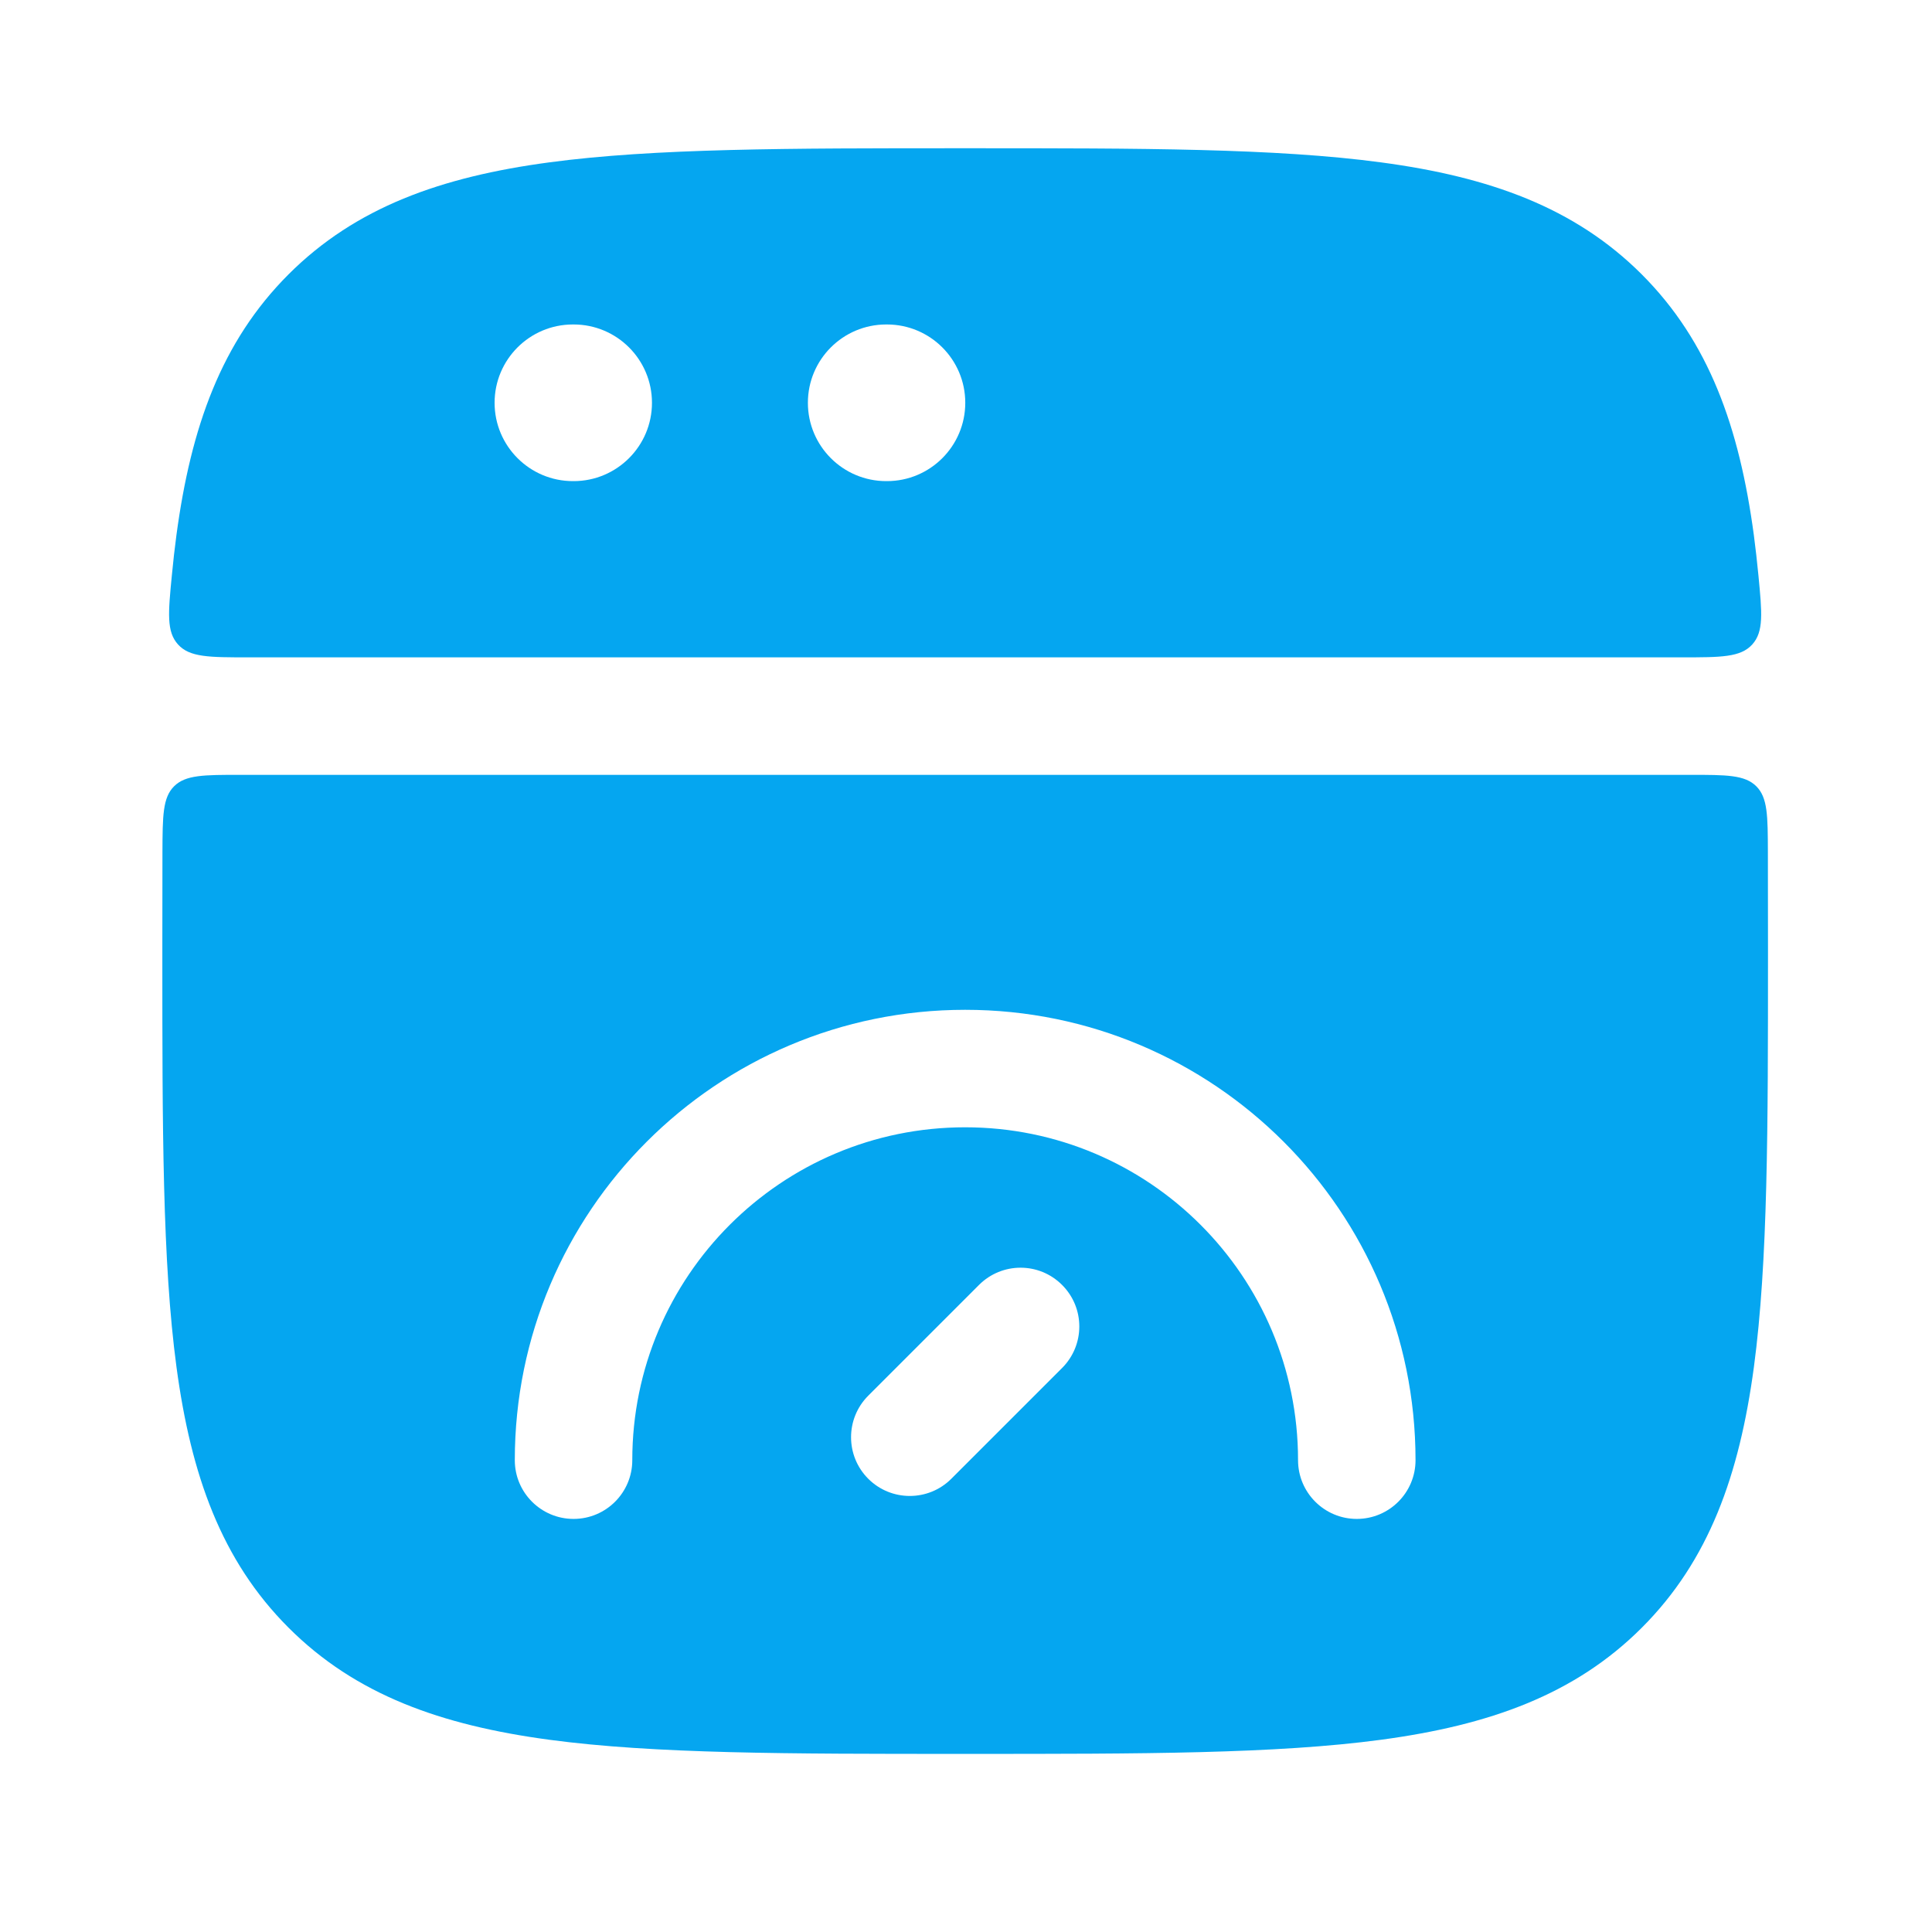
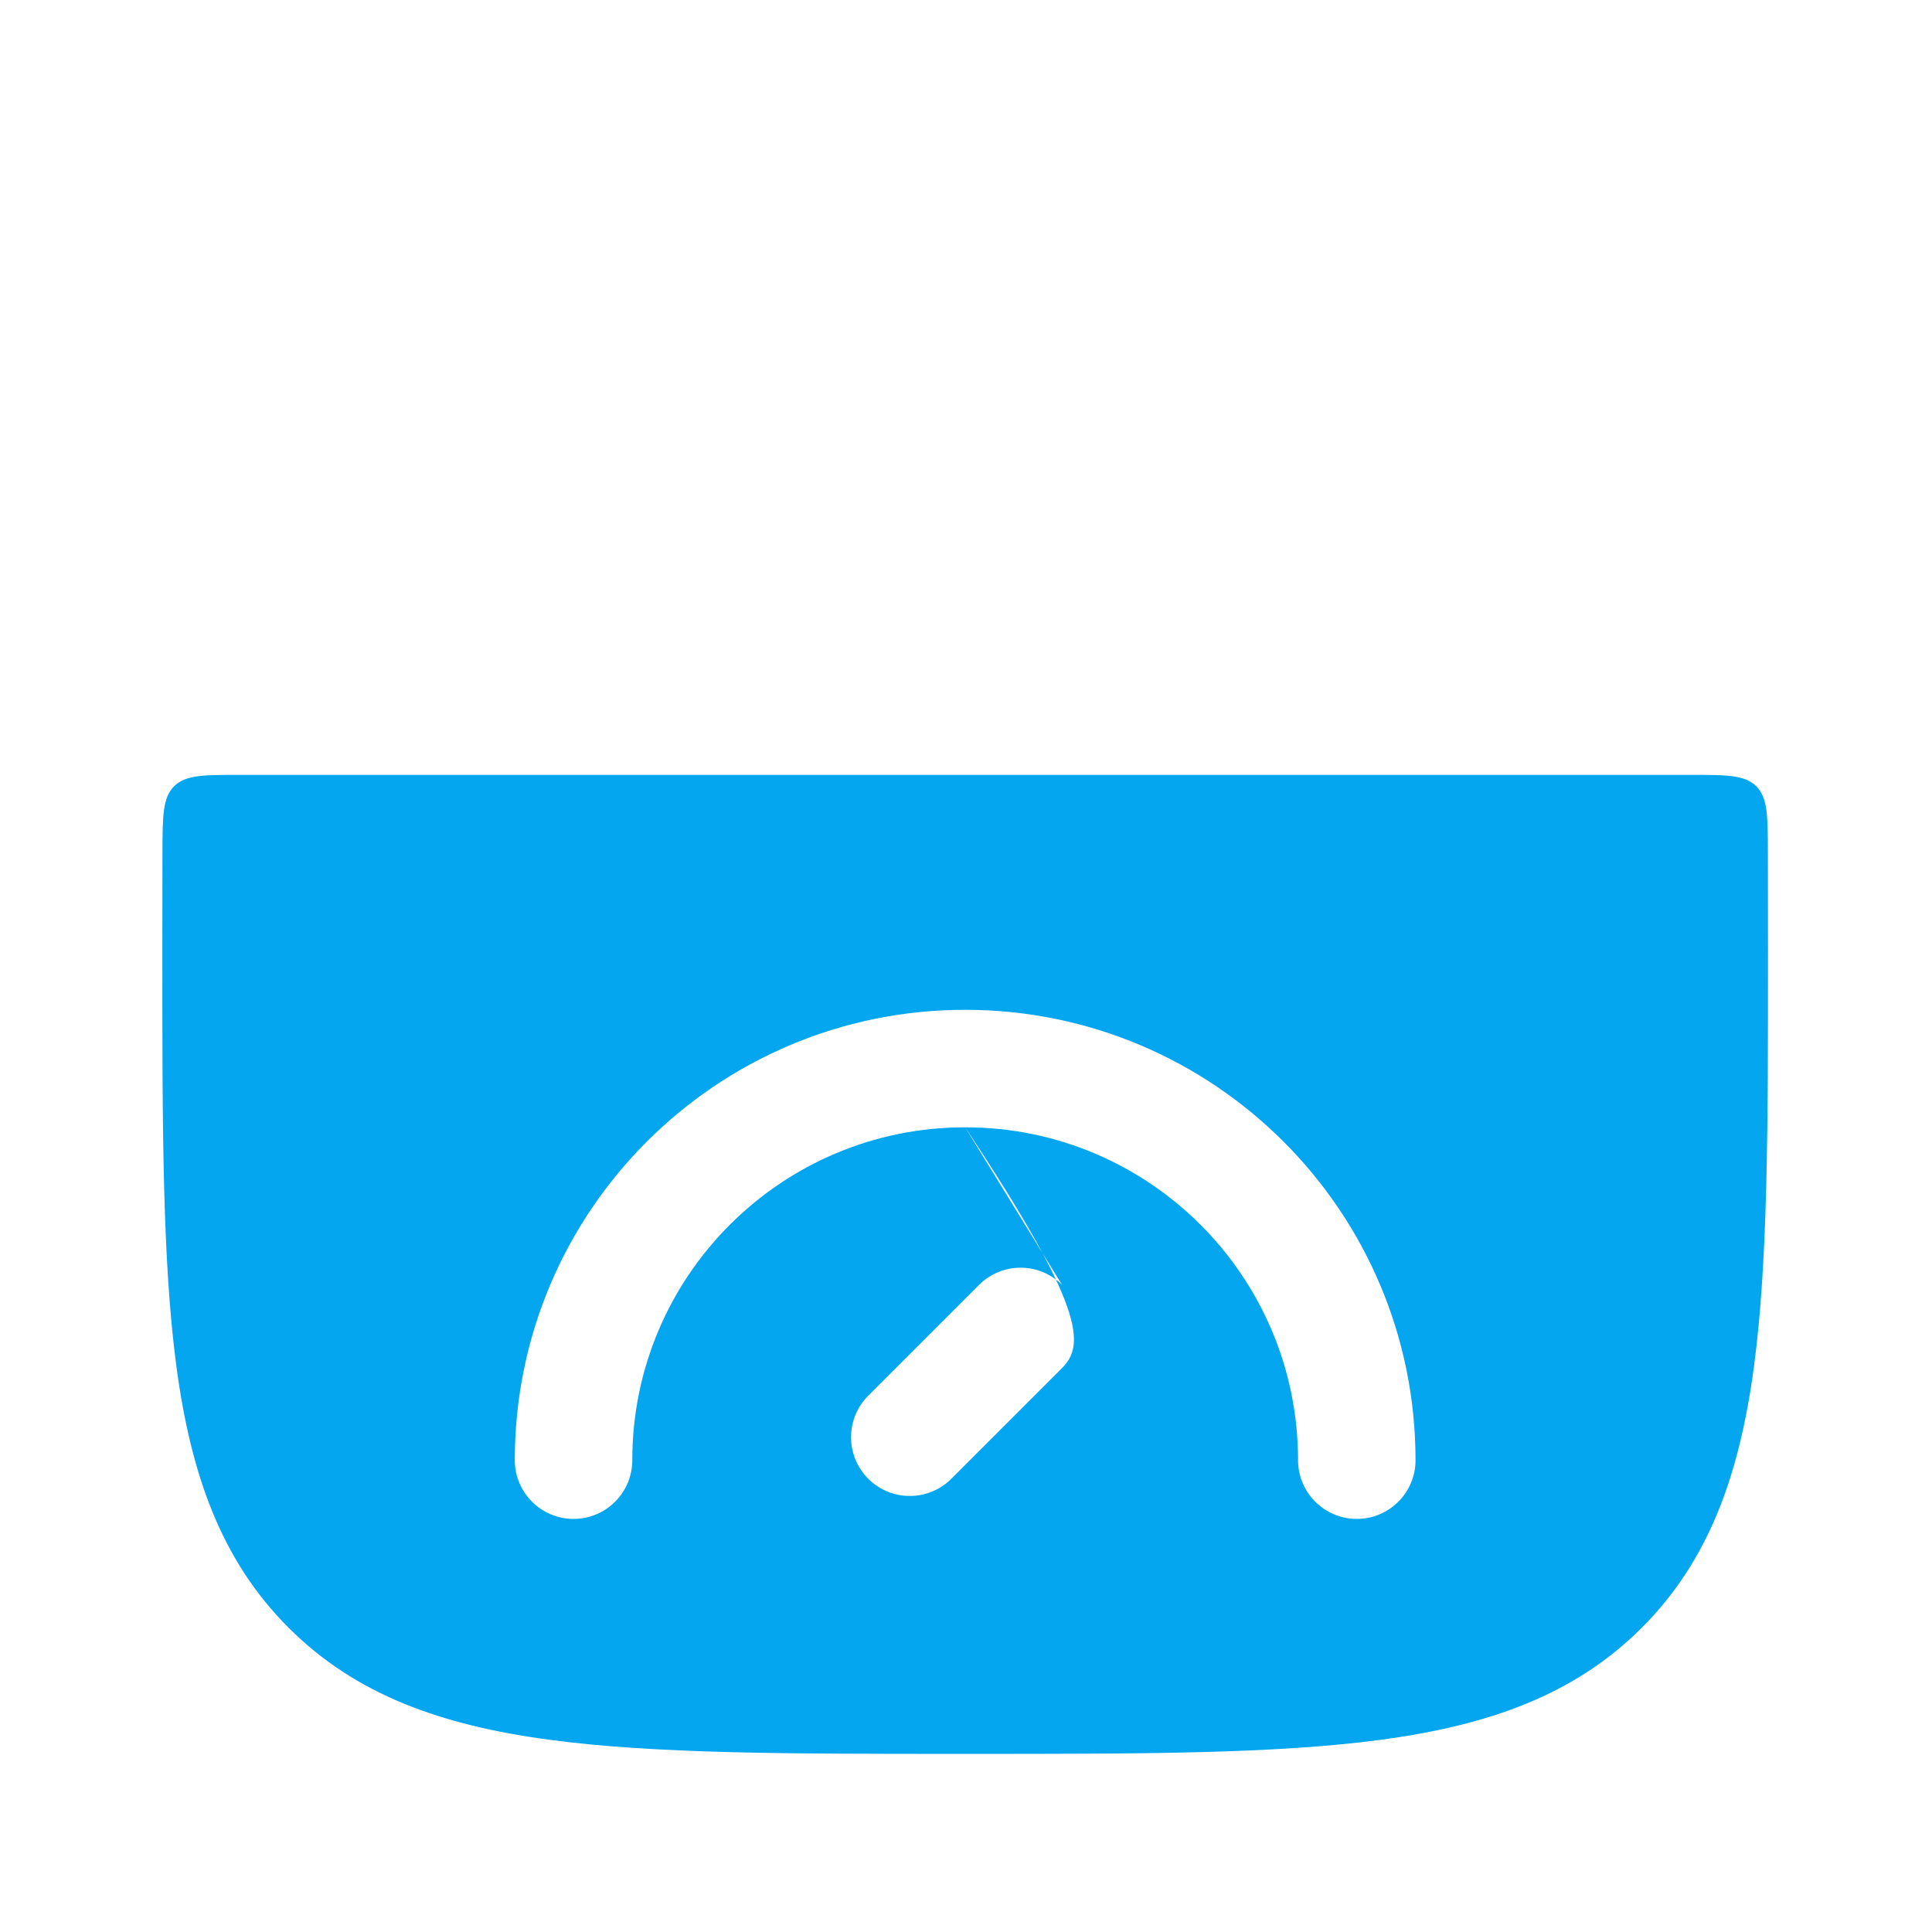
<svg xmlns="http://www.w3.org/2000/svg" width="37" height="37" viewBox="0 0 37 37" fill="none">
-   <path fill-rule="evenodd" clip-rule="evenodd" d="M18.569 2.839H18.398C15.112 2.839 12.531 2.839 10.515 3.11C8.45 3.387 6.812 3.968 5.525 5.255C4.237 6.543 3.657 8.181 3.379 10.246C3.346 10.495 3.316 10.754 3.291 11.021C3.221 11.739 3.187 12.097 3.41 12.343C3.633 12.589 4.007 12.589 4.754 12.589H32.213C32.96 12.589 33.334 12.589 33.557 12.343C33.78 12.097 33.745 11.739 33.676 11.021C33.65 10.754 33.621 10.495 33.588 10.246C33.31 8.181 32.729 6.543 31.442 5.255C30.155 3.968 28.516 3.387 26.451 3.11C24.436 2.839 21.855 2.839 18.569 2.839ZM9.472 7.714C9.472 6.885 10.144 6.214 10.972 6.214H10.986C11.814 6.214 12.486 6.885 12.486 7.714C12.486 8.542 11.814 9.214 10.986 9.214H10.972C10.144 9.214 9.472 8.542 9.472 7.714ZM16.972 6.214C16.144 6.214 15.472 6.885 15.472 7.714C15.472 8.542 16.144 9.214 16.972 9.214H16.986C17.814 9.214 18.486 8.542 18.486 7.714C18.486 6.885 17.814 6.214 16.986 6.214H16.972Z" fill="#05A6F0" />
-   <path fill-rule="evenodd" clip-rule="evenodd" d="M4.603 14.839H32.365C33.065 14.839 33.415 14.839 33.635 15.058C33.854 15.276 33.855 15.624 33.857 16.32C33.859 16.898 33.859 17.5 33.859 18.128V18.3C33.859 21.586 33.859 24.167 33.589 26.182C33.311 28.247 32.73 29.885 31.443 31.172C30.156 32.46 28.517 33.04 26.452 33.318C24.437 33.589 21.856 33.589 18.57 33.589H18.399C15.113 33.589 12.531 33.589 10.516 33.318C8.451 33.04 6.813 32.46 5.526 31.172C4.238 29.885 3.658 28.247 3.38 26.182C3.109 24.167 3.109 21.586 3.109 18.3V18.128C3.109 17.5 3.109 16.898 3.111 16.32C3.114 15.624 3.115 15.276 3.334 15.058C3.554 14.839 3.904 14.839 4.603 14.839ZM18.484 21.589C14.964 21.589 12.109 24.443 12.109 27.964C12.109 28.585 11.606 29.089 10.984 29.089C10.363 29.089 9.859 28.585 9.859 27.964C9.859 23.201 13.721 19.339 18.484 19.339C23.248 19.339 27.109 23.201 27.109 27.964C27.109 28.585 26.606 29.089 25.984 29.089C25.363 29.089 24.859 28.585 24.859 27.964C24.859 24.443 22.005 21.589 18.484 21.589ZM20.34 24.608C20.78 25.047 20.78 25.759 20.34 26.199L18.219 28.32C17.78 28.759 17.067 28.759 16.628 28.32C16.189 27.881 16.189 27.168 16.628 26.729L18.749 24.608C19.189 24.168 19.901 24.168 20.34 24.608Z" fill="#05A6F0" />
+   <path fill-rule="evenodd" clip-rule="evenodd" d="M4.603 14.839H32.365C33.065 14.839 33.415 14.839 33.635 15.058C33.854 15.276 33.855 15.624 33.857 16.32C33.859 16.898 33.859 17.5 33.859 18.128V18.3C33.859 21.586 33.859 24.167 33.589 26.182C33.311 28.247 32.73 29.885 31.443 31.172C30.156 32.46 28.517 33.04 26.452 33.318C24.437 33.589 21.856 33.589 18.57 33.589H18.399C15.113 33.589 12.531 33.589 10.516 33.318C8.451 33.04 6.813 32.46 5.526 31.172C4.238 29.885 3.658 28.247 3.38 26.182C3.109 24.167 3.109 21.586 3.109 18.3V18.128C3.109 17.5 3.109 16.898 3.111 16.32C3.114 15.624 3.115 15.276 3.334 15.058C3.554 14.839 3.904 14.839 4.603 14.839ZM18.484 21.589C14.964 21.589 12.109 24.443 12.109 27.964C12.109 28.585 11.606 29.089 10.984 29.089C10.363 29.089 9.859 28.585 9.859 27.964C9.859 23.201 13.721 19.339 18.484 19.339C23.248 19.339 27.109 23.201 27.109 27.964C27.109 28.585 26.606 29.089 25.984 29.089C25.363 29.089 24.859 28.585 24.859 27.964C24.859 24.443 22.005 21.589 18.484 21.589ZC20.78 25.047 20.78 25.759 20.34 26.199L18.219 28.32C17.78 28.759 17.067 28.759 16.628 28.32C16.189 27.881 16.189 27.168 16.628 26.729L18.749 24.608C19.189 24.168 19.901 24.168 20.34 24.608Z" fill="#05A6F0" />
</svg>